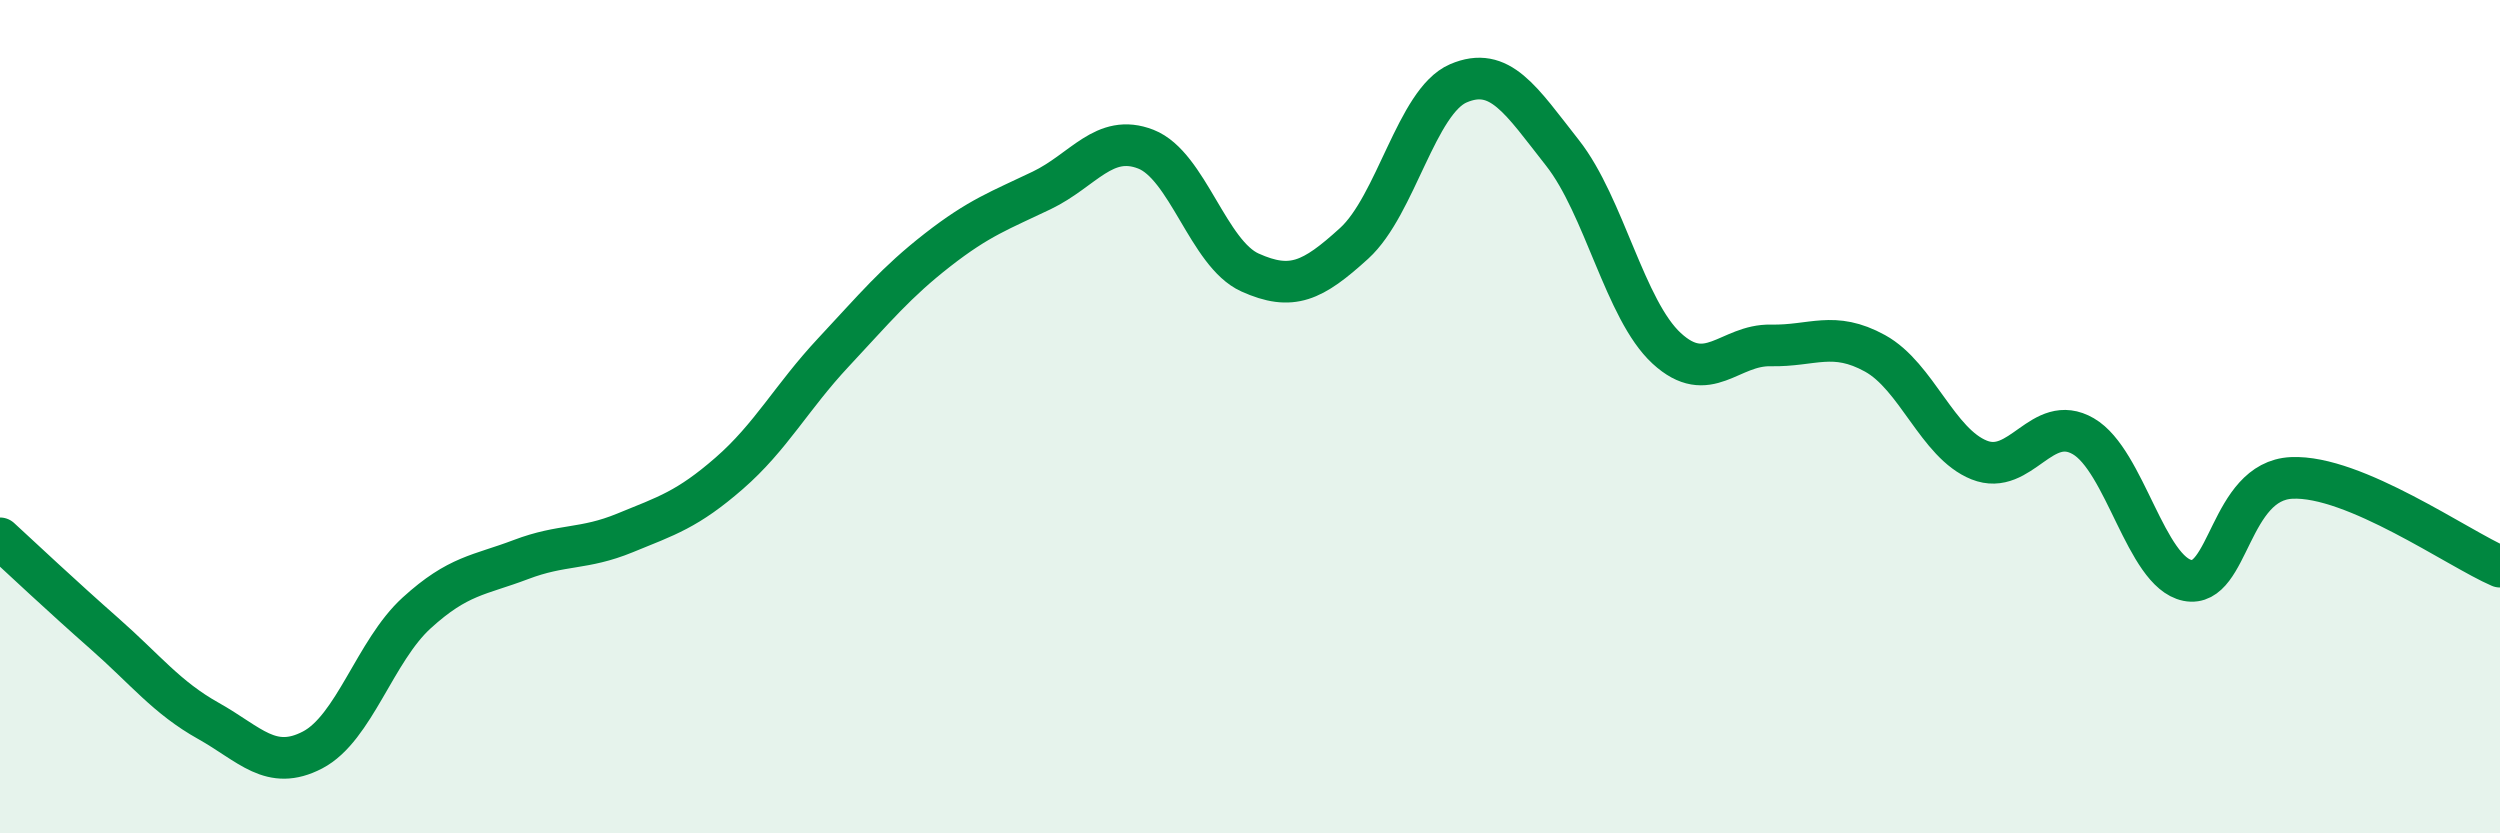
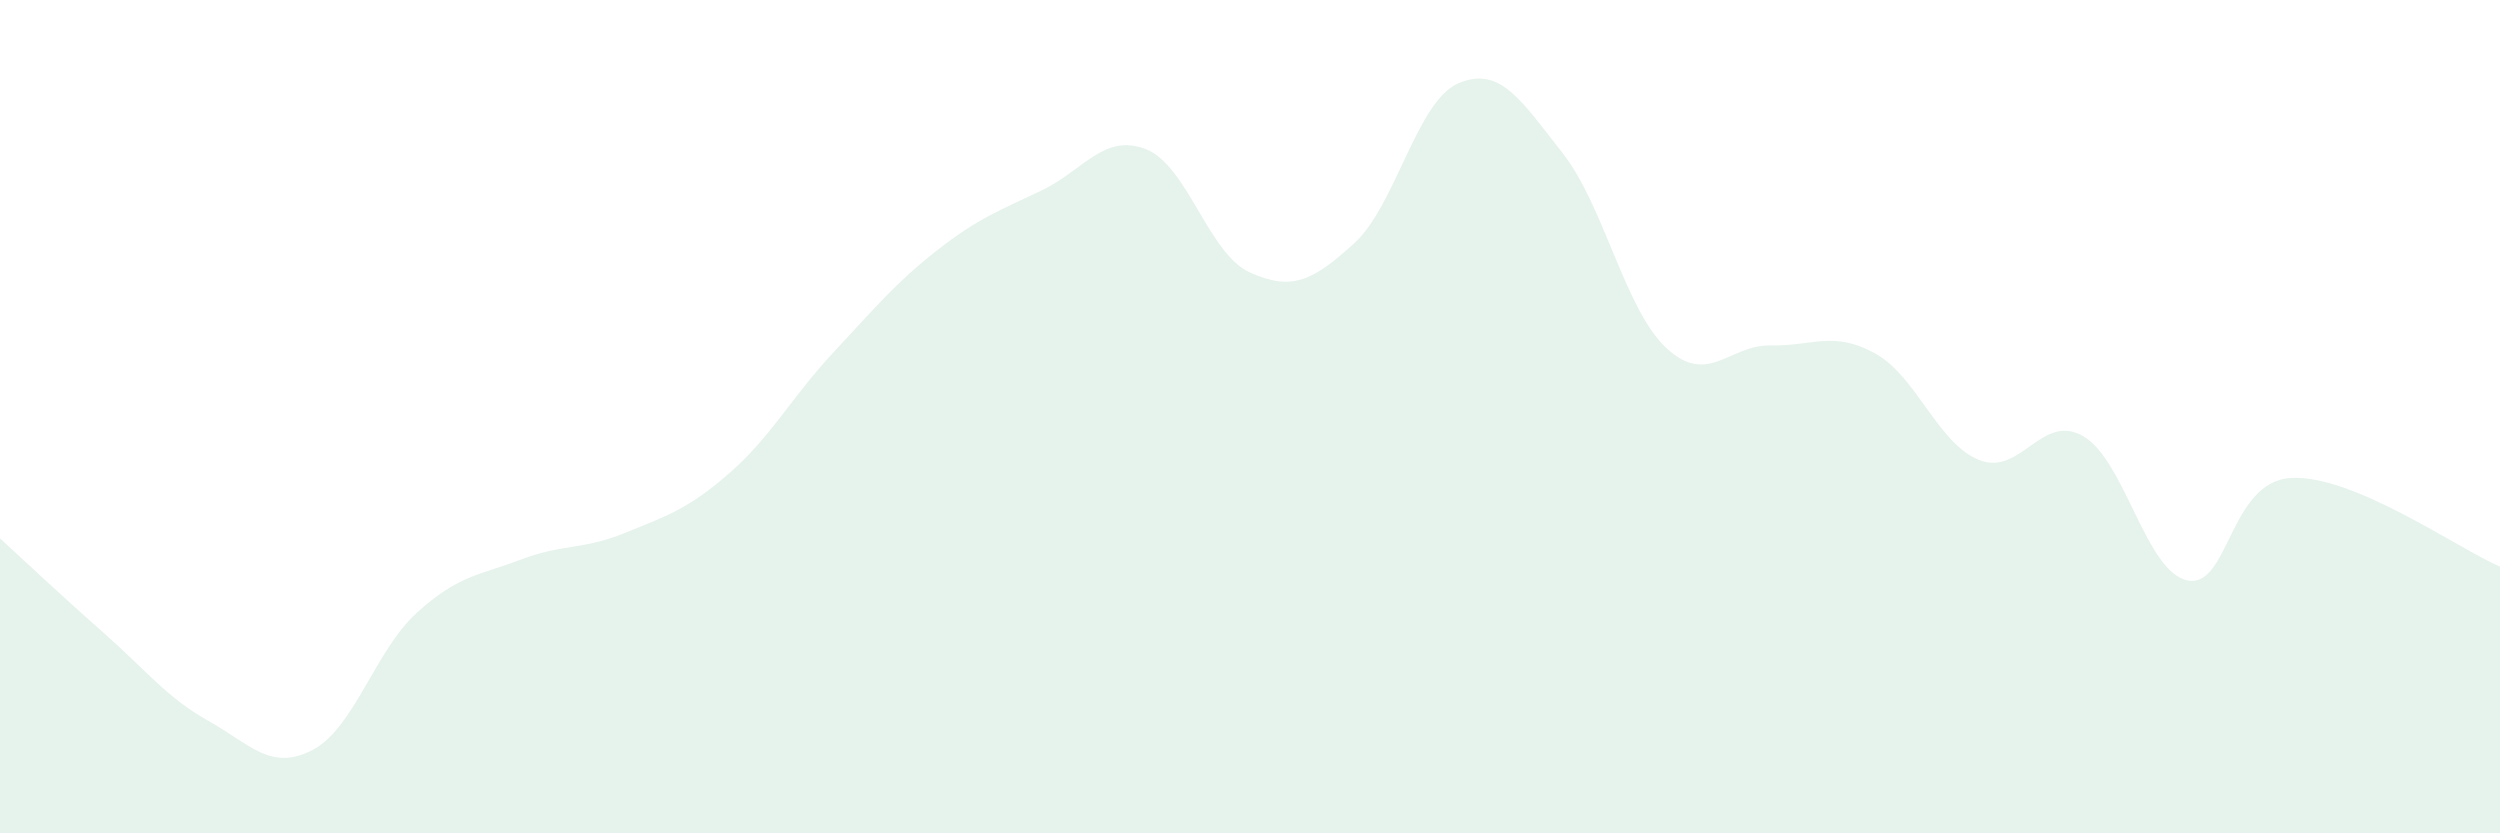
<svg xmlns="http://www.w3.org/2000/svg" width="60" height="20" viewBox="0 0 60 20">
  <path d="M 0,12.92 C 0.5,13.38 1.5,14.32 2.5,15.2 C 3.5,16.08 4,16.74 5,17.3 C 6,17.86 6.5,18.52 7.5,18 C 8.5,17.48 9,15.62 10,14.71 C 11,13.8 11.5,13.81 12.5,13.43 C 13.5,13.05 14,13.2 15,12.79 C 16,12.38 16.5,12.23 17.5,11.36 C 18.5,10.49 19,9.53 20,8.46 C 21,7.39 21.5,6.78 22.5,6 C 23.5,5.22 24,5.05 25,4.57 C 26,4.09 26.5,3.19 27.5,3.58 C 28.5,3.97 29,6.09 30,6.54 C 31,6.99 31.5,6.75 32.5,5.84 C 33.5,4.93 34,2.43 35,2 C 36,1.57 36.5,2.4 37.5,3.67 C 38.5,4.94 39,7.44 40,8.36 C 41,9.28 41.5,8.27 42.5,8.29 C 43.5,8.31 44,7.93 45,8.48 C 46,9.03 46.5,10.64 47.5,11.04 C 48.5,11.44 49,9.89 50,10.47 C 51,11.05 51.5,13.73 52.5,13.93 C 53.5,14.13 53.5,11.54 55,11.47 C 56.5,11.4 59,13.17 60,13.6L60 20L0 20Z" fill="#008740" opacity="0.1" stroke-linecap="round" stroke-linejoin="round" />
-   <path d="M 0,12.92 C 0.5,13.38 1.5,14.32 2.5,15.2 C 3.5,16.08 4,16.74 5,17.3 C 6,17.86 6.5,18.52 7.5,18 C 8.5,17.48 9,15.62 10,14.71 C 11,13.8 11.5,13.81 12.5,13.43 C 13.5,13.05 14,13.2 15,12.79 C 16,12.38 16.5,12.23 17.5,11.36 C 18.5,10.49 19,9.53 20,8.46 C 21,7.39 21.5,6.78 22.5,6 C 23.5,5.22 24,5.05 25,4.57 C 26,4.09 26.5,3.19 27.5,3.58 C 28.5,3.97 29,6.09 30,6.54 C 31,6.99 31.5,6.75 32.5,5.84 C 33.5,4.93 34,2.43 35,2 C 36,1.57 36.5,2.4 37.5,3.67 C 38.5,4.94 39,7.44 40,8.36 C 41,9.28 41.5,8.27 42.5,8.29 C 43.5,8.31 44,7.93 45,8.48 C 46,9.03 46.5,10.64 47.5,11.04 C 48.5,11.44 49,9.89 50,10.47 C 51,11.05 51.5,13.73 52.5,13.93 C 53.5,14.13 53.5,11.54 55,11.47 C 56.5,11.4 59,13.17 60,13.6" stroke="#008740" stroke-width="1" fill="none" stroke-linecap="round" stroke-linejoin="round" />
</svg>